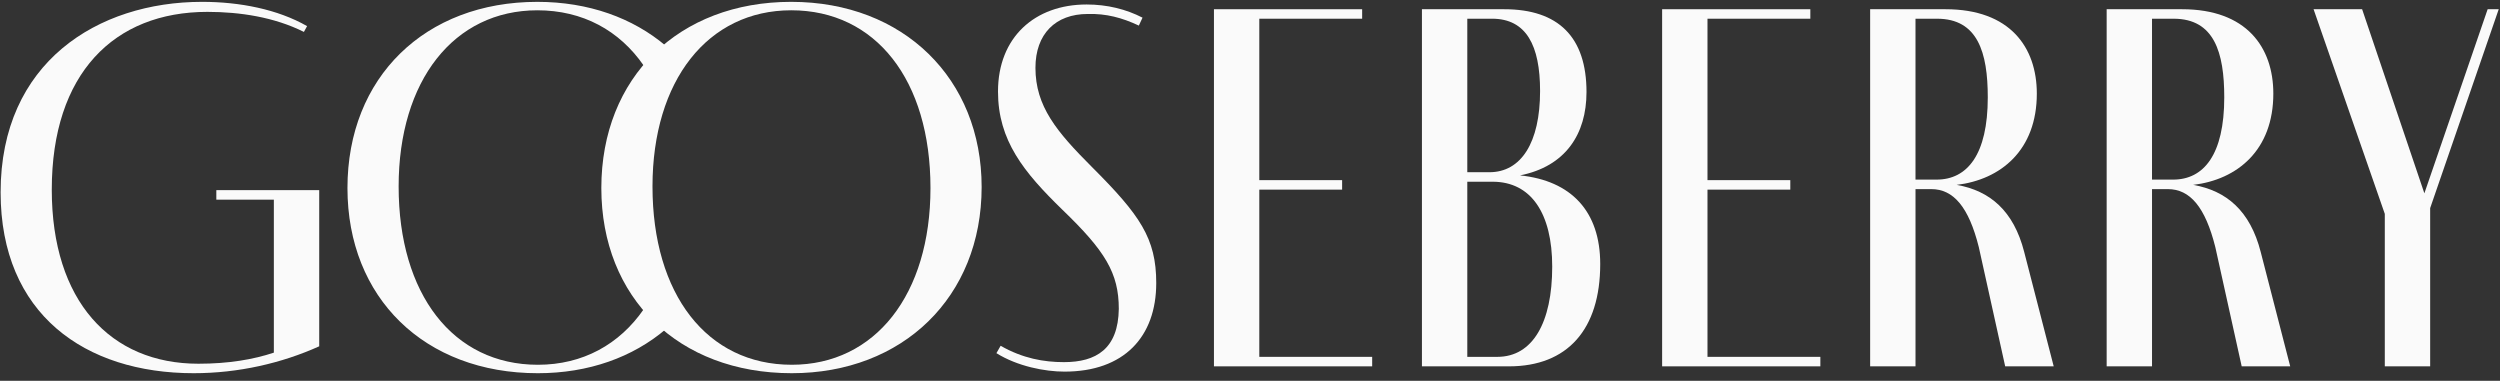
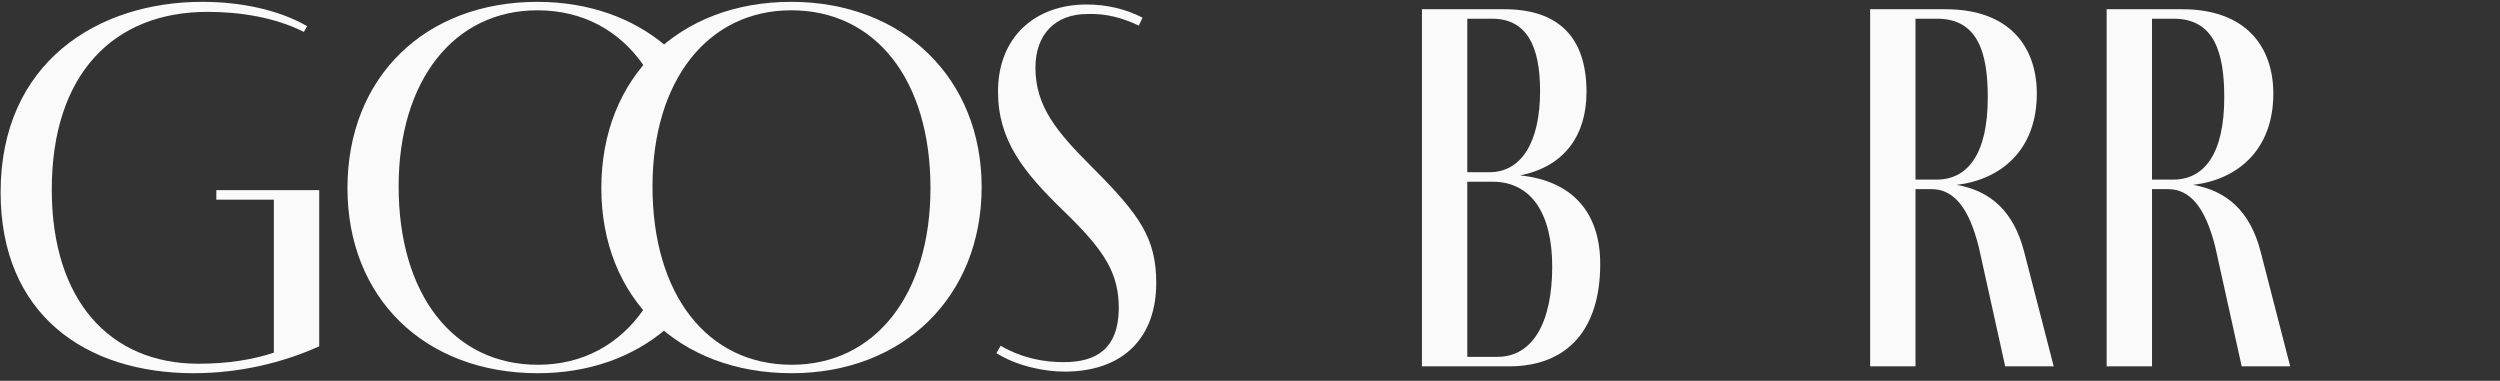
<svg xmlns="http://www.w3.org/2000/svg" width="302" height="46" viewBox="0 0 302 46" fill="none">
  <rect x="0" y="0" width="302" height="46" fill="#333333" stroke="none" />
  <path d="M38.561 22.973V41.834C34.035 43.873 28.811 45.083 23.395 45.083C10.268 45.083 0.074 37.947 0.074 23.227C0.074 7.551 11.797 0.223 24.416 0.223C28.939 0.223 33.527 1.115 37.095 3.155L36.713 3.856C33.144 2.072 29.003 1.434 25.052 1.434C13.771 1.434 6.254 8.89 6.254 22.909C6.254 36.354 13.327 43.938 23.969 43.938C27.6 43.938 30.597 43.428 33.081 42.599V24.118H26.133V22.972H38.561V22.973Z" fill="#FAFAFA" />
-   <path d="M165.759 44.255H146.645V1.115H164.548V2.261H152.124V21.761H162.128V22.908H152.124V43.107H165.759V44.255Z" fill="#FAFAFA" />
  <path d="M193.307 31.892C193.307 39.794 189.356 44.255 182.284 44.255H171.77V1.115H181.709C188.272 1.115 191.649 4.491 191.649 11.119C191.649 16.216 189.102 20.103 183.62 21.187C189.8 21.825 193.307 25.52 193.307 31.892ZM177.249 20.804H179.926C183.747 20.804 186.042 17.237 186.042 10.991C186.042 5.511 184.387 2.26 180.244 2.26H177.249V20.804ZM187.508 32.211C187.508 25.775 184.958 21.952 180.308 21.952H177.249V43.108H180.88C185.151 43.107 187.508 38.965 187.508 32.211Z" fill="#FAFAFA" />
-   <path d="M219.9 44.255H200.785V1.115H218.688V2.261H206.264V21.761H216.268V22.908H206.264V43.107H219.899V44.255H219.9Z" fill="#FAFAFA" />
  <path d="M248.088 44.255H242.227L239.04 29.853C237.829 25.011 235.981 22.845 233.304 22.845H231.394V44.255H225.914V1.115H235.025C242.799 1.115 246.048 5.703 246.048 11.311C246.048 18.128 241.715 21.697 236.363 22.334C240.379 23.035 243.246 25.457 244.52 30.426L248.088 44.255ZM231.393 21.697H233.94C237.636 21.697 240.124 18.702 240.124 11.756C240.124 6.339 238.912 2.261 234.005 2.261H231.393V21.697Z" fill="#FAFAFA" />
  <path d="M276.658 44.255H270.797L267.611 29.853C266.399 25.011 264.552 22.845 261.874 22.845H259.964V44.255H254.484V1.115H263.595C271.37 1.115 274.618 5.703 274.618 11.311C274.618 18.128 270.285 21.697 264.933 22.334C268.949 23.035 271.816 25.457 273.09 30.426L276.658 44.255ZM259.963 21.697H262.51C266.206 21.697 268.691 18.702 268.691 11.756C268.691 6.339 267.482 2.261 262.575 2.261H259.963V21.697Z" fill="#FAFAFA" />
-   <path d="M293.564 25.139V44.255H288.084V25.838L279.48 1.115H285.344L292.864 23.354L300.508 1.115H301.846L293.564 25.139Z" fill="#FAFAFA" />
  <path d="M77.779 37.331C74.833 41.606 70.396 44.064 64.978 44.064C54.718 44.064 48.155 35.526 48.155 22.526C48.155 9.718 54.845 1.244 64.912 1.244C70.389 1.244 74.832 3.673 77.775 7.942C78.572 7.061 79.453 6.256 80.421 5.532C76.452 2.173 71.117 0.224 64.911 0.224C51.338 0.224 41.973 9.336 41.973 22.718C41.973 35.972 51.275 45.084 64.976 45.084C71.116 45.084 76.447 43.148 80.422 39.77C79.465 39.025 78.581 38.212 77.779 37.331Z" fill="#FAFAFA" />
  <path d="M72.641 22.717C72.641 9.335 82.005 0.223 95.579 0.223C109.153 0.223 118.582 9.527 118.582 22.589C118.582 35.908 109.025 45.083 95.644 45.083C81.943 45.083 72.641 35.971 72.641 22.717ZM112.401 22.717C112.401 9.654 105.776 1.243 95.579 1.243C85.512 1.243 78.821 9.718 78.821 22.525C78.821 35.525 85.384 44.063 95.644 44.063C105.711 44.064 112.401 35.589 112.401 22.717Z" fill="#FAFAFA" />
-   <path d="M137.572 3.091C135.533 2.134 133.621 1.625 131.39 1.689C127.504 1.689 125.082 4.11 125.082 8.188C125.082 12.841 127.632 15.899 131.899 20.168C137.698 25.966 139.674 28.77 139.674 34.187C139.674 40.686 135.788 44.892 128.588 44.892C126.228 44.892 122.917 44.255 120.367 42.662L120.876 41.77C123.554 43.3 126.101 43.746 128.523 43.746C132.409 43.746 135.086 42.153 135.151 37.31C135.151 32.976 133.493 30.299 128.33 25.33C123.68 20.804 120.559 16.982 120.559 11.056C120.559 4.492 125.019 0.542 131.263 0.542C133.748 0.542 136.043 1.115 138.018 2.134L137.572 3.091Z" fill="#FAFAFA" />
+   <path d="M137.572 3.091C135.533 2.134 133.621 1.625 131.39 1.689C127.504 1.689 125.082 4.11 125.082 8.188C125.082 12.841 127.632 15.899 131.899 20.168C137.698 25.966 139.674 28.77 139.674 34.187C139.674 40.686 135.788 44.892 128.588 44.892C126.228 44.892 122.917 44.255 120.367 42.662L120.876 41.77C123.554 43.3 126.101 43.746 128.523 43.746C132.409 43.746 135.086 42.153 135.151 37.31C135.151 32.976 133.493 30.299 128.33 25.33C123.68 20.804 120.559 16.982 120.559 11.056C120.559 4.492 125.019 0.542 131.263 0.542C133.748 0.542 136.043 1.115 138.018 2.134L137.572 3.091" fill="#FAFAFA" />
</svg>